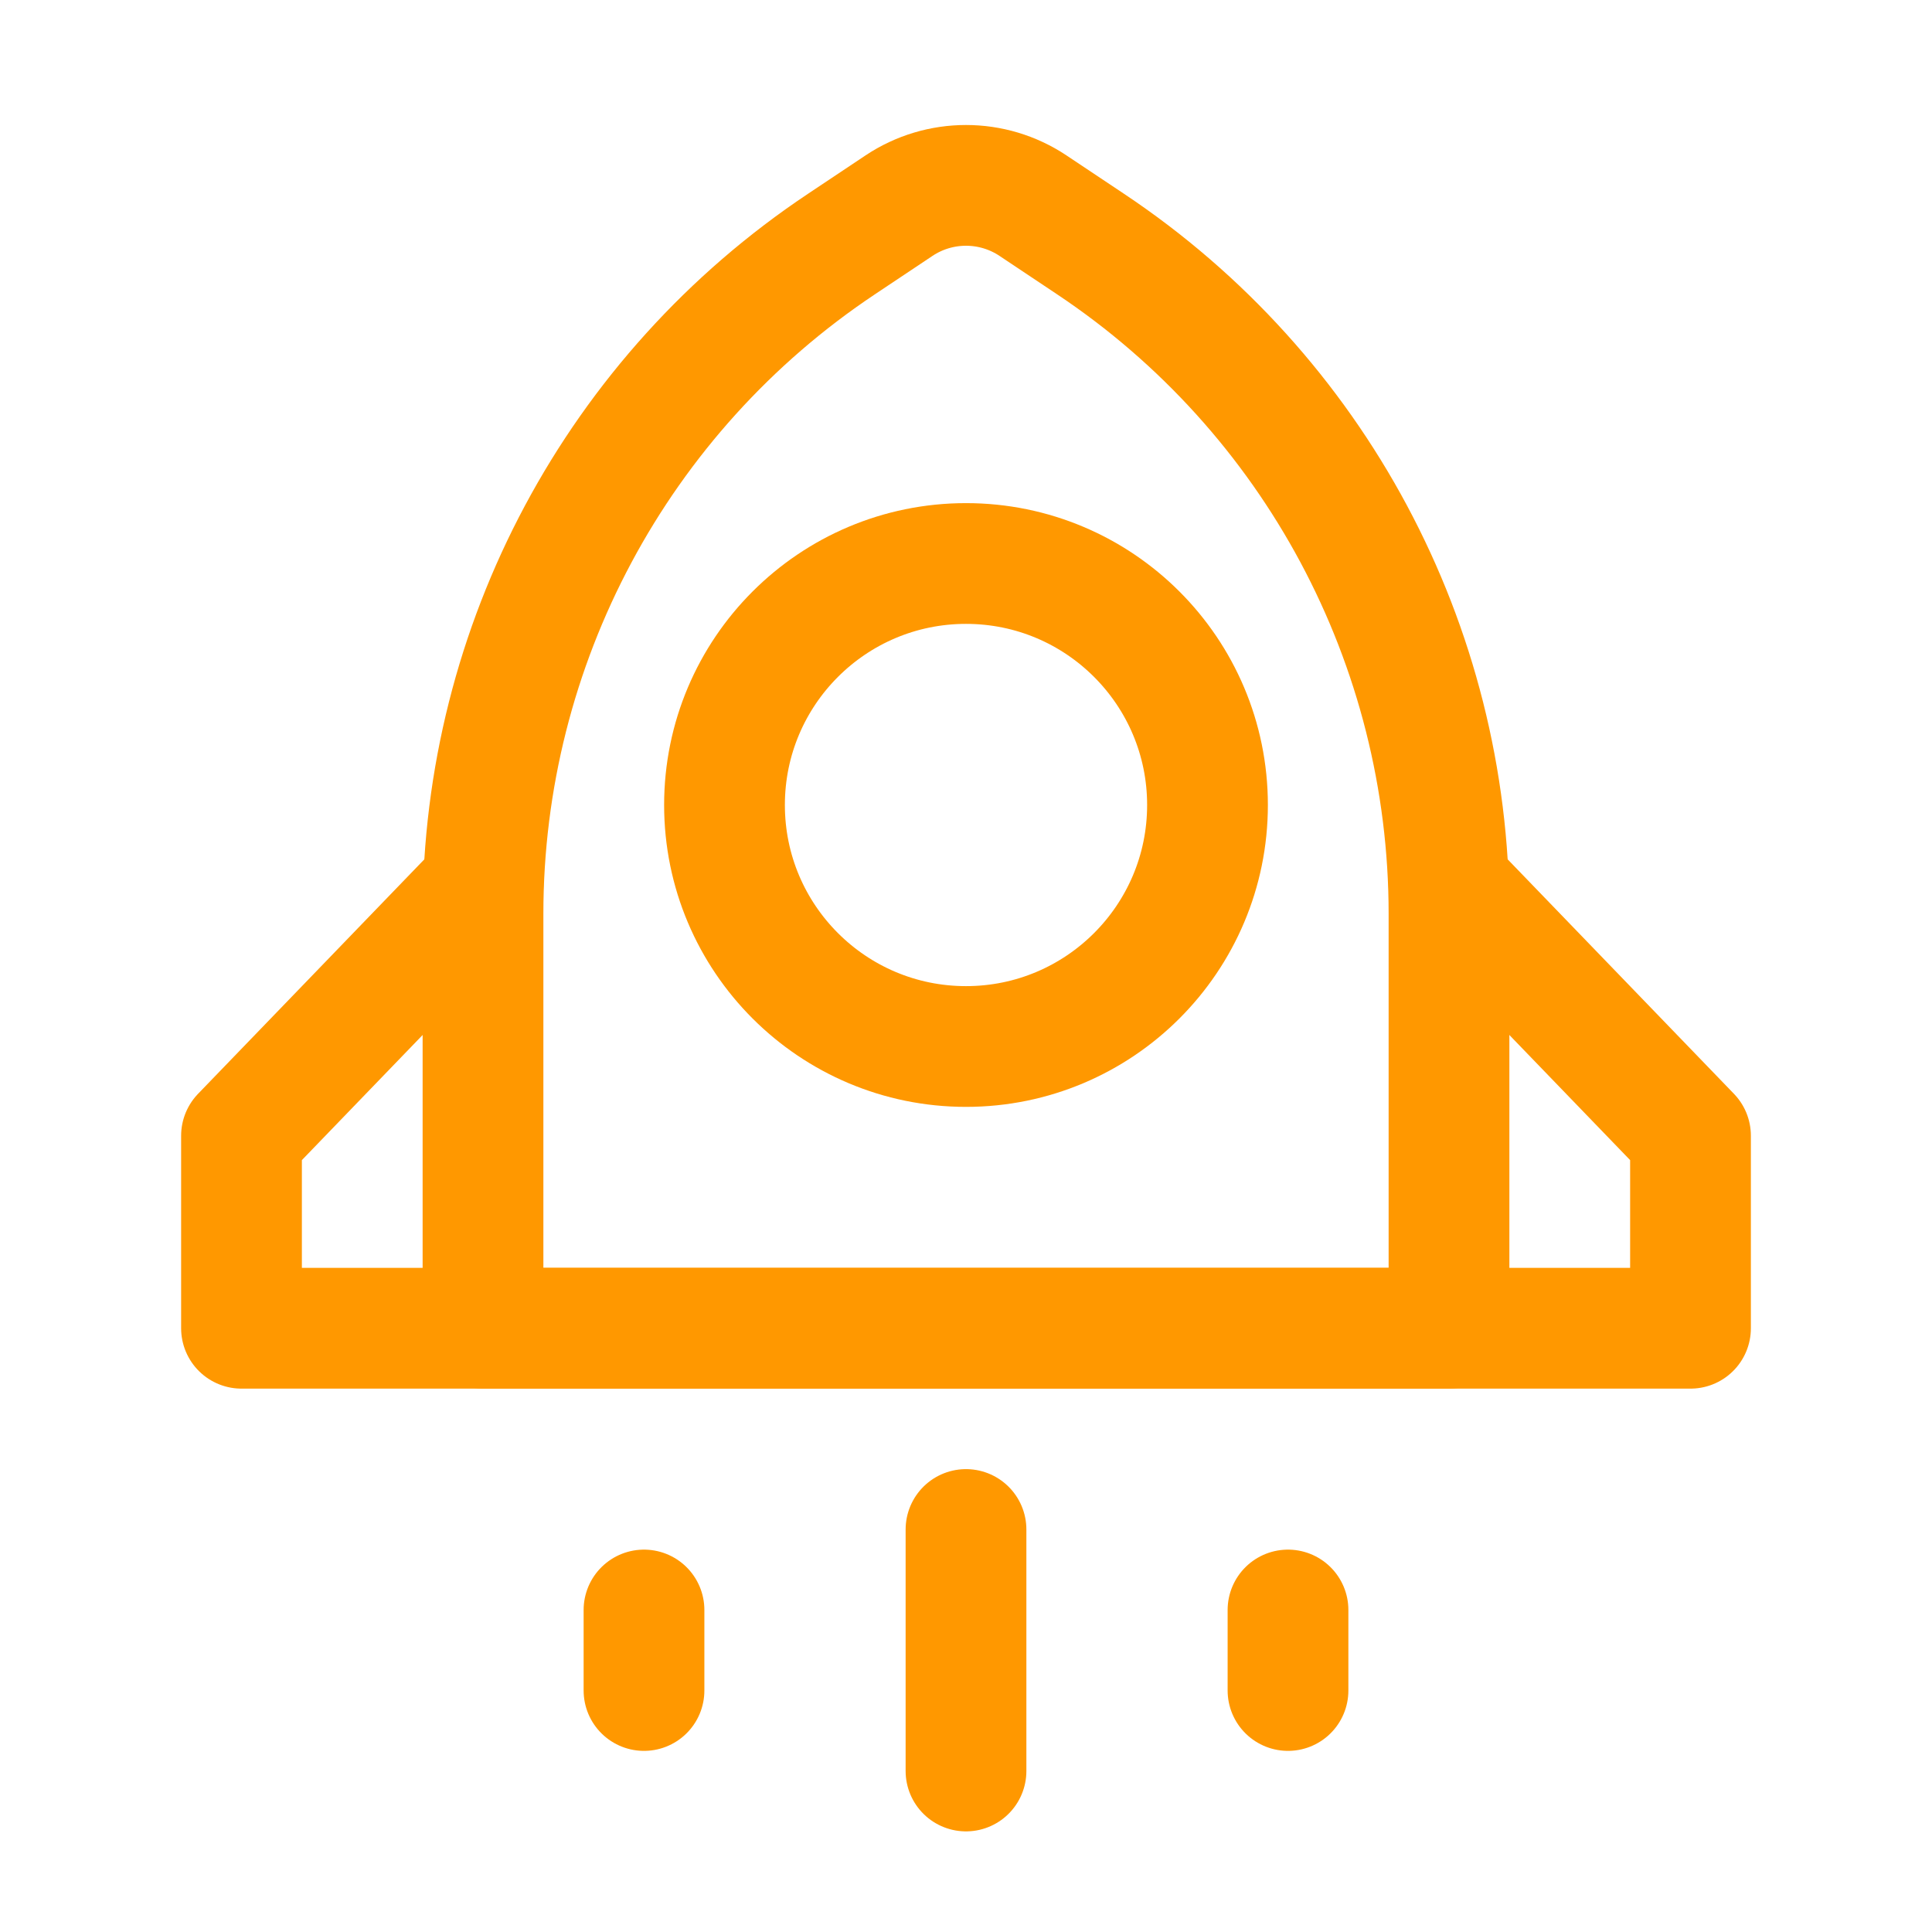
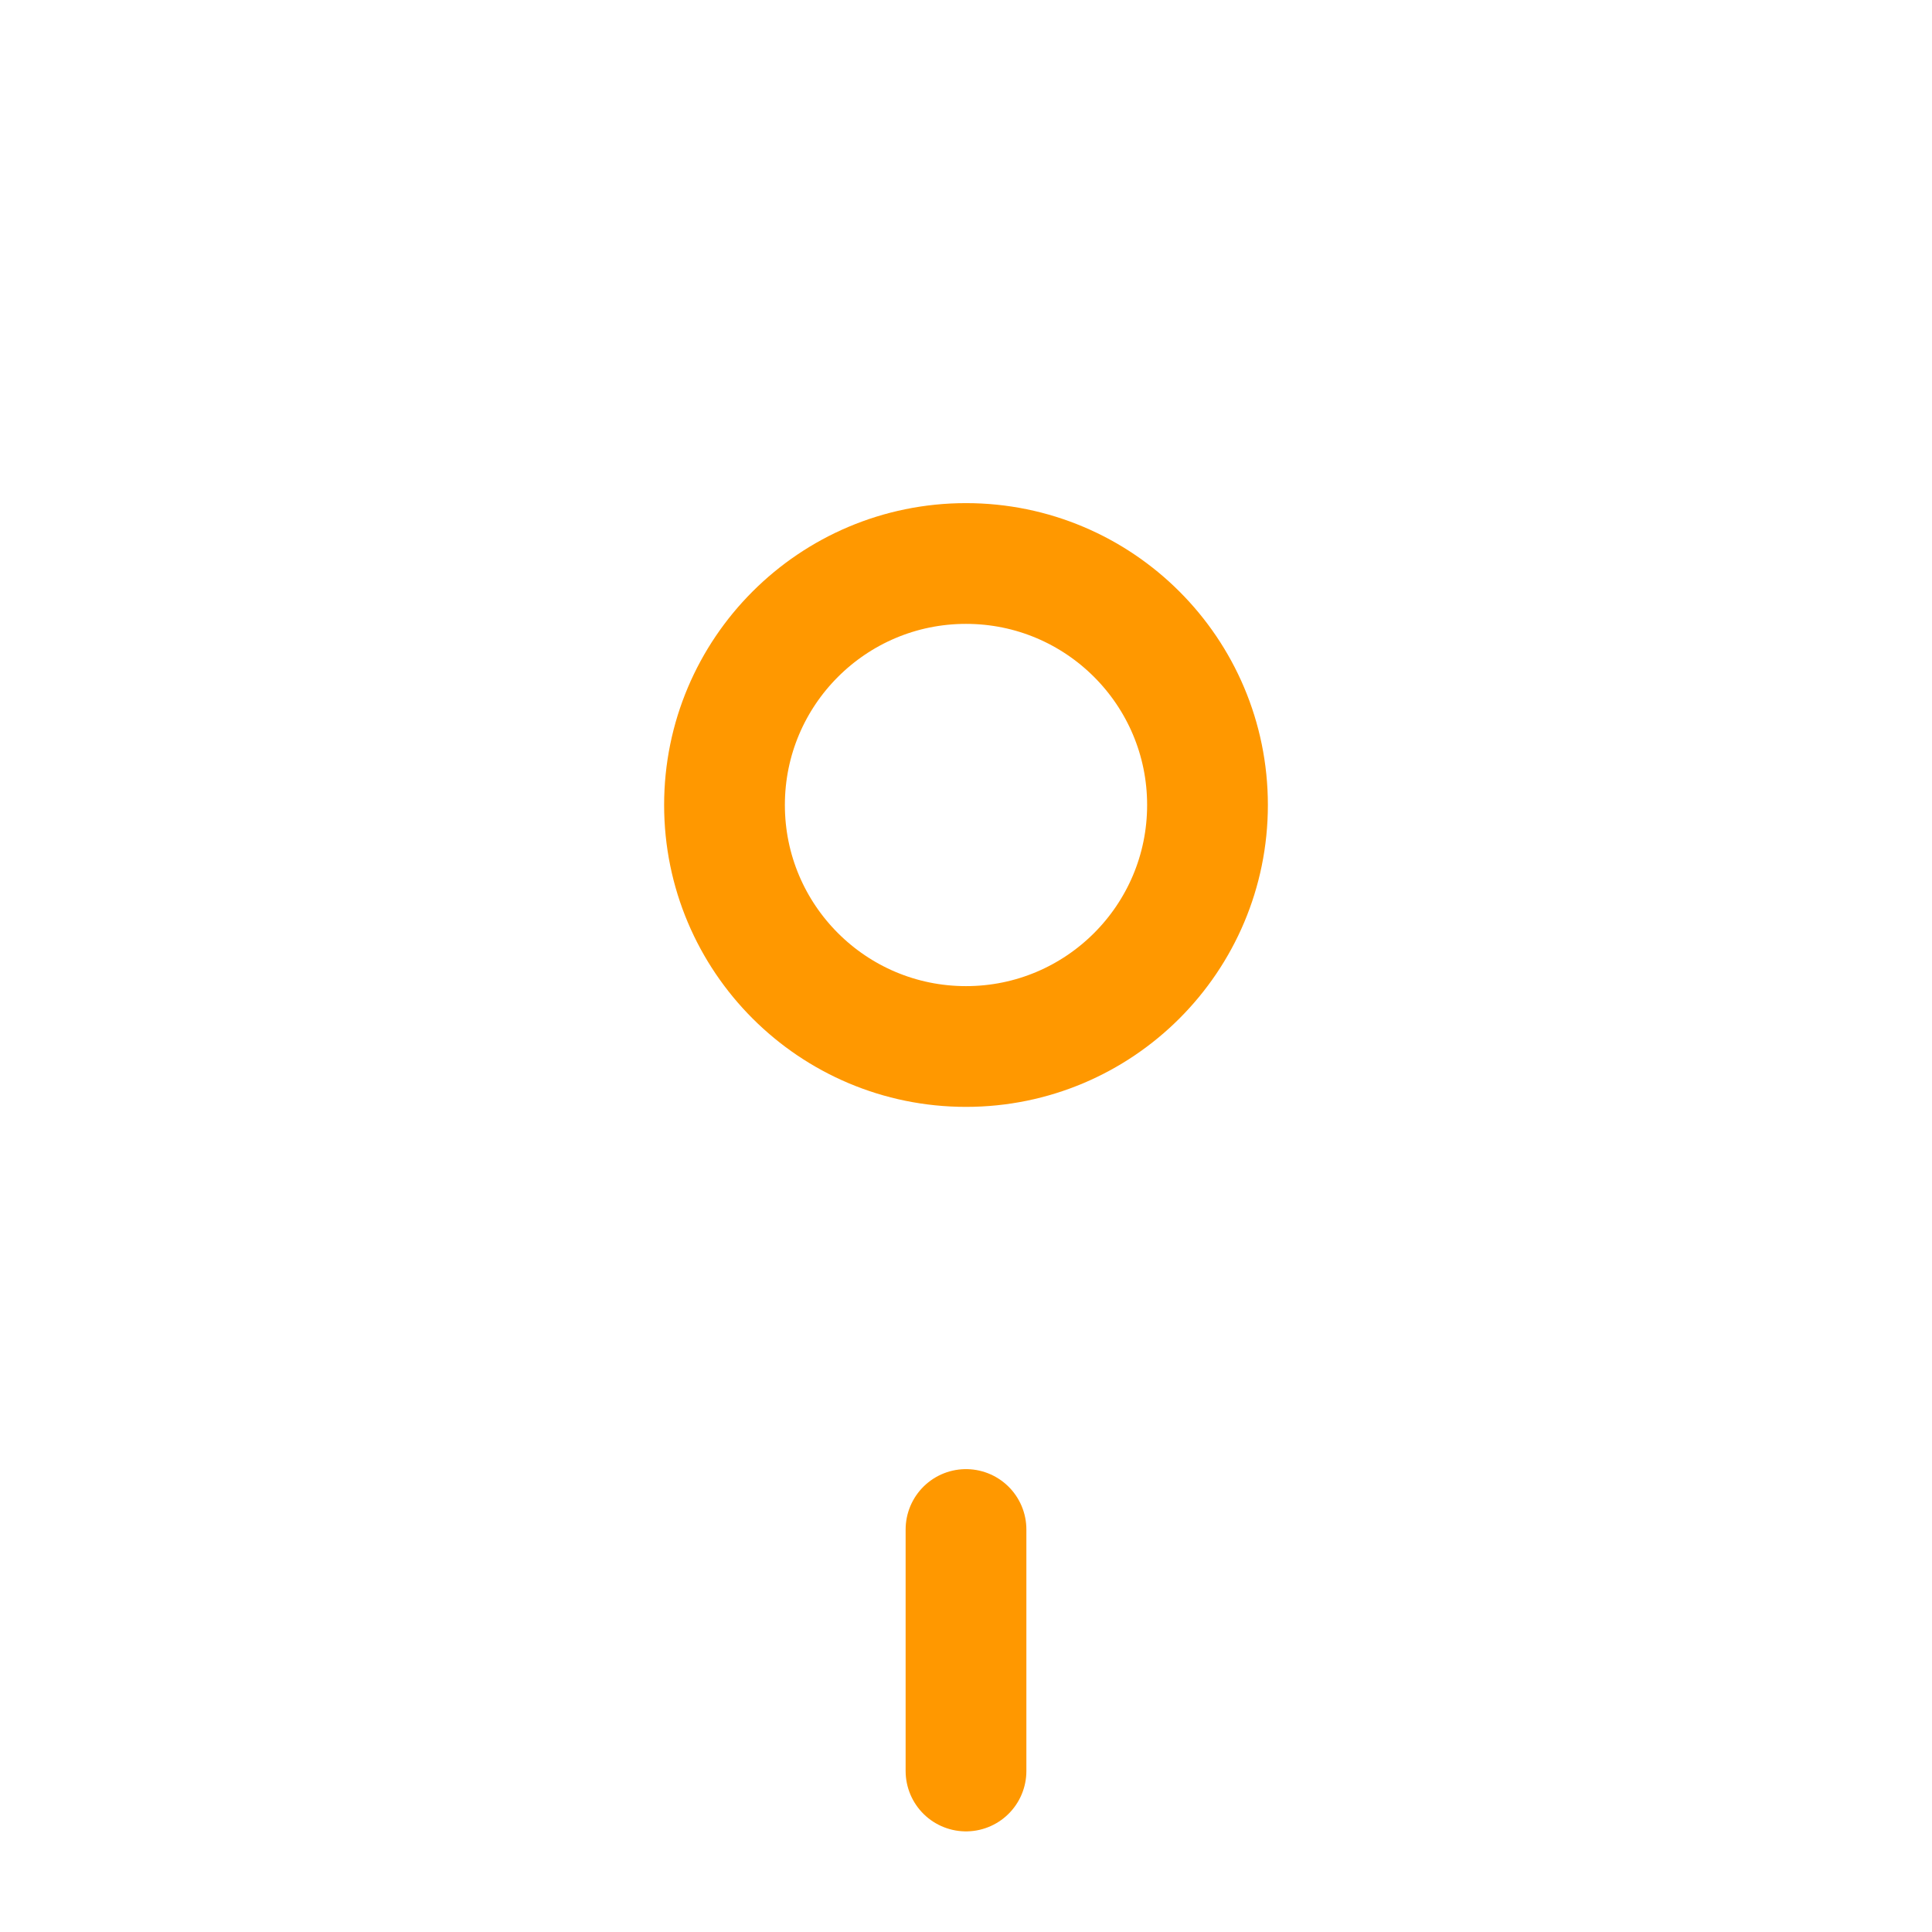
<svg xmlns="http://www.w3.org/2000/svg" width="48" height="48" viewBox="0 0 48 48" fill="none">
-   <path d="M20.906 6.063L22.336 5.109C23.344 4.438 24.656 4.438 25.664 5.109L27.094 6.063C32.658 9.772 36 16.017 36 22.704V33H12V22.704C12 16.017 15.342 9.772 20.906 6.063Z" stroke="#ff9800" stroke-width="3" stroke-linecap="round" stroke-linejoin="round" />
  <circle cx="24" cy="20" r="6" fill="none" stroke="#ff9800" stroke-width="3" />
-   <path d="M12 22L6 28.217V33H42V28.217L36 22" stroke="#ff9800" stroke-width="3" stroke-linecap="round" stroke-linejoin="round" />
  <path d="M24 38V44" stroke="#ff9800" stroke-width="3" stroke-linecap="round" stroke-linejoin="round" />
-   <path d="M16 40V42" stroke="#ff9800" stroke-width="3" stroke-linecap="round" stroke-linejoin="round" />
-   <path d="M32 40V42" stroke="#ff9800" stroke-width="3" stroke-linecap="round" stroke-linejoin="round" />
</svg>